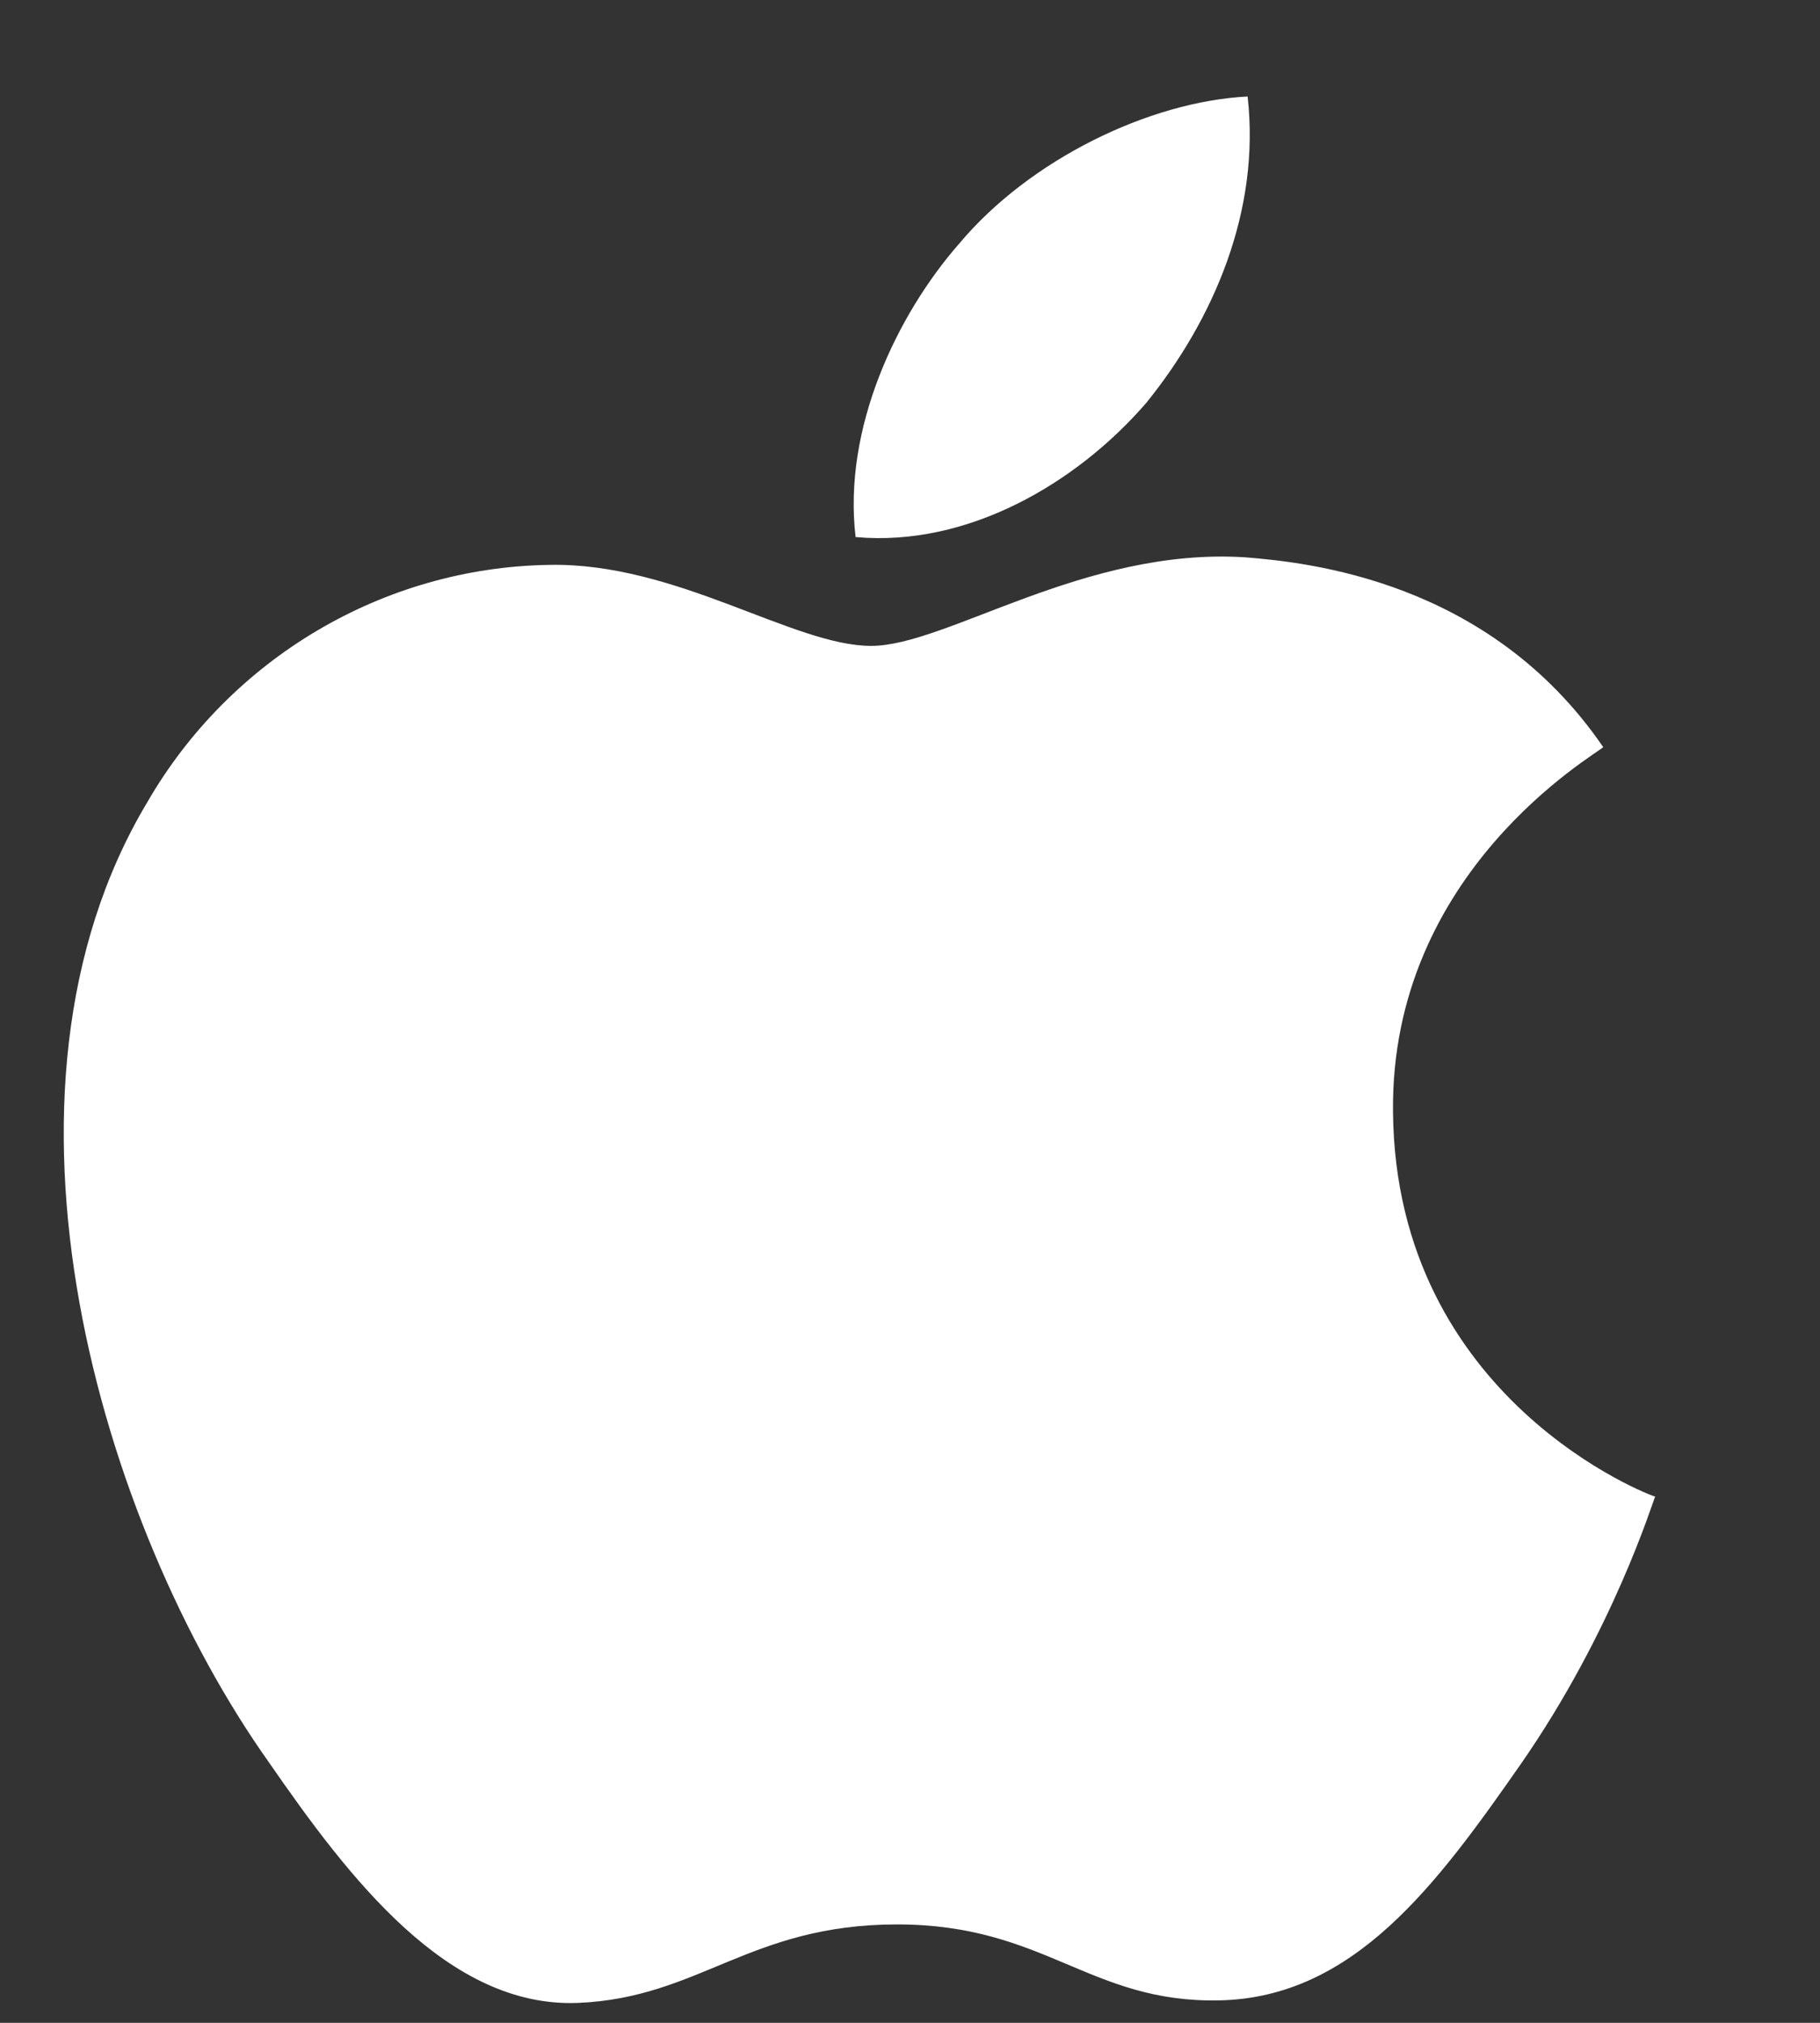
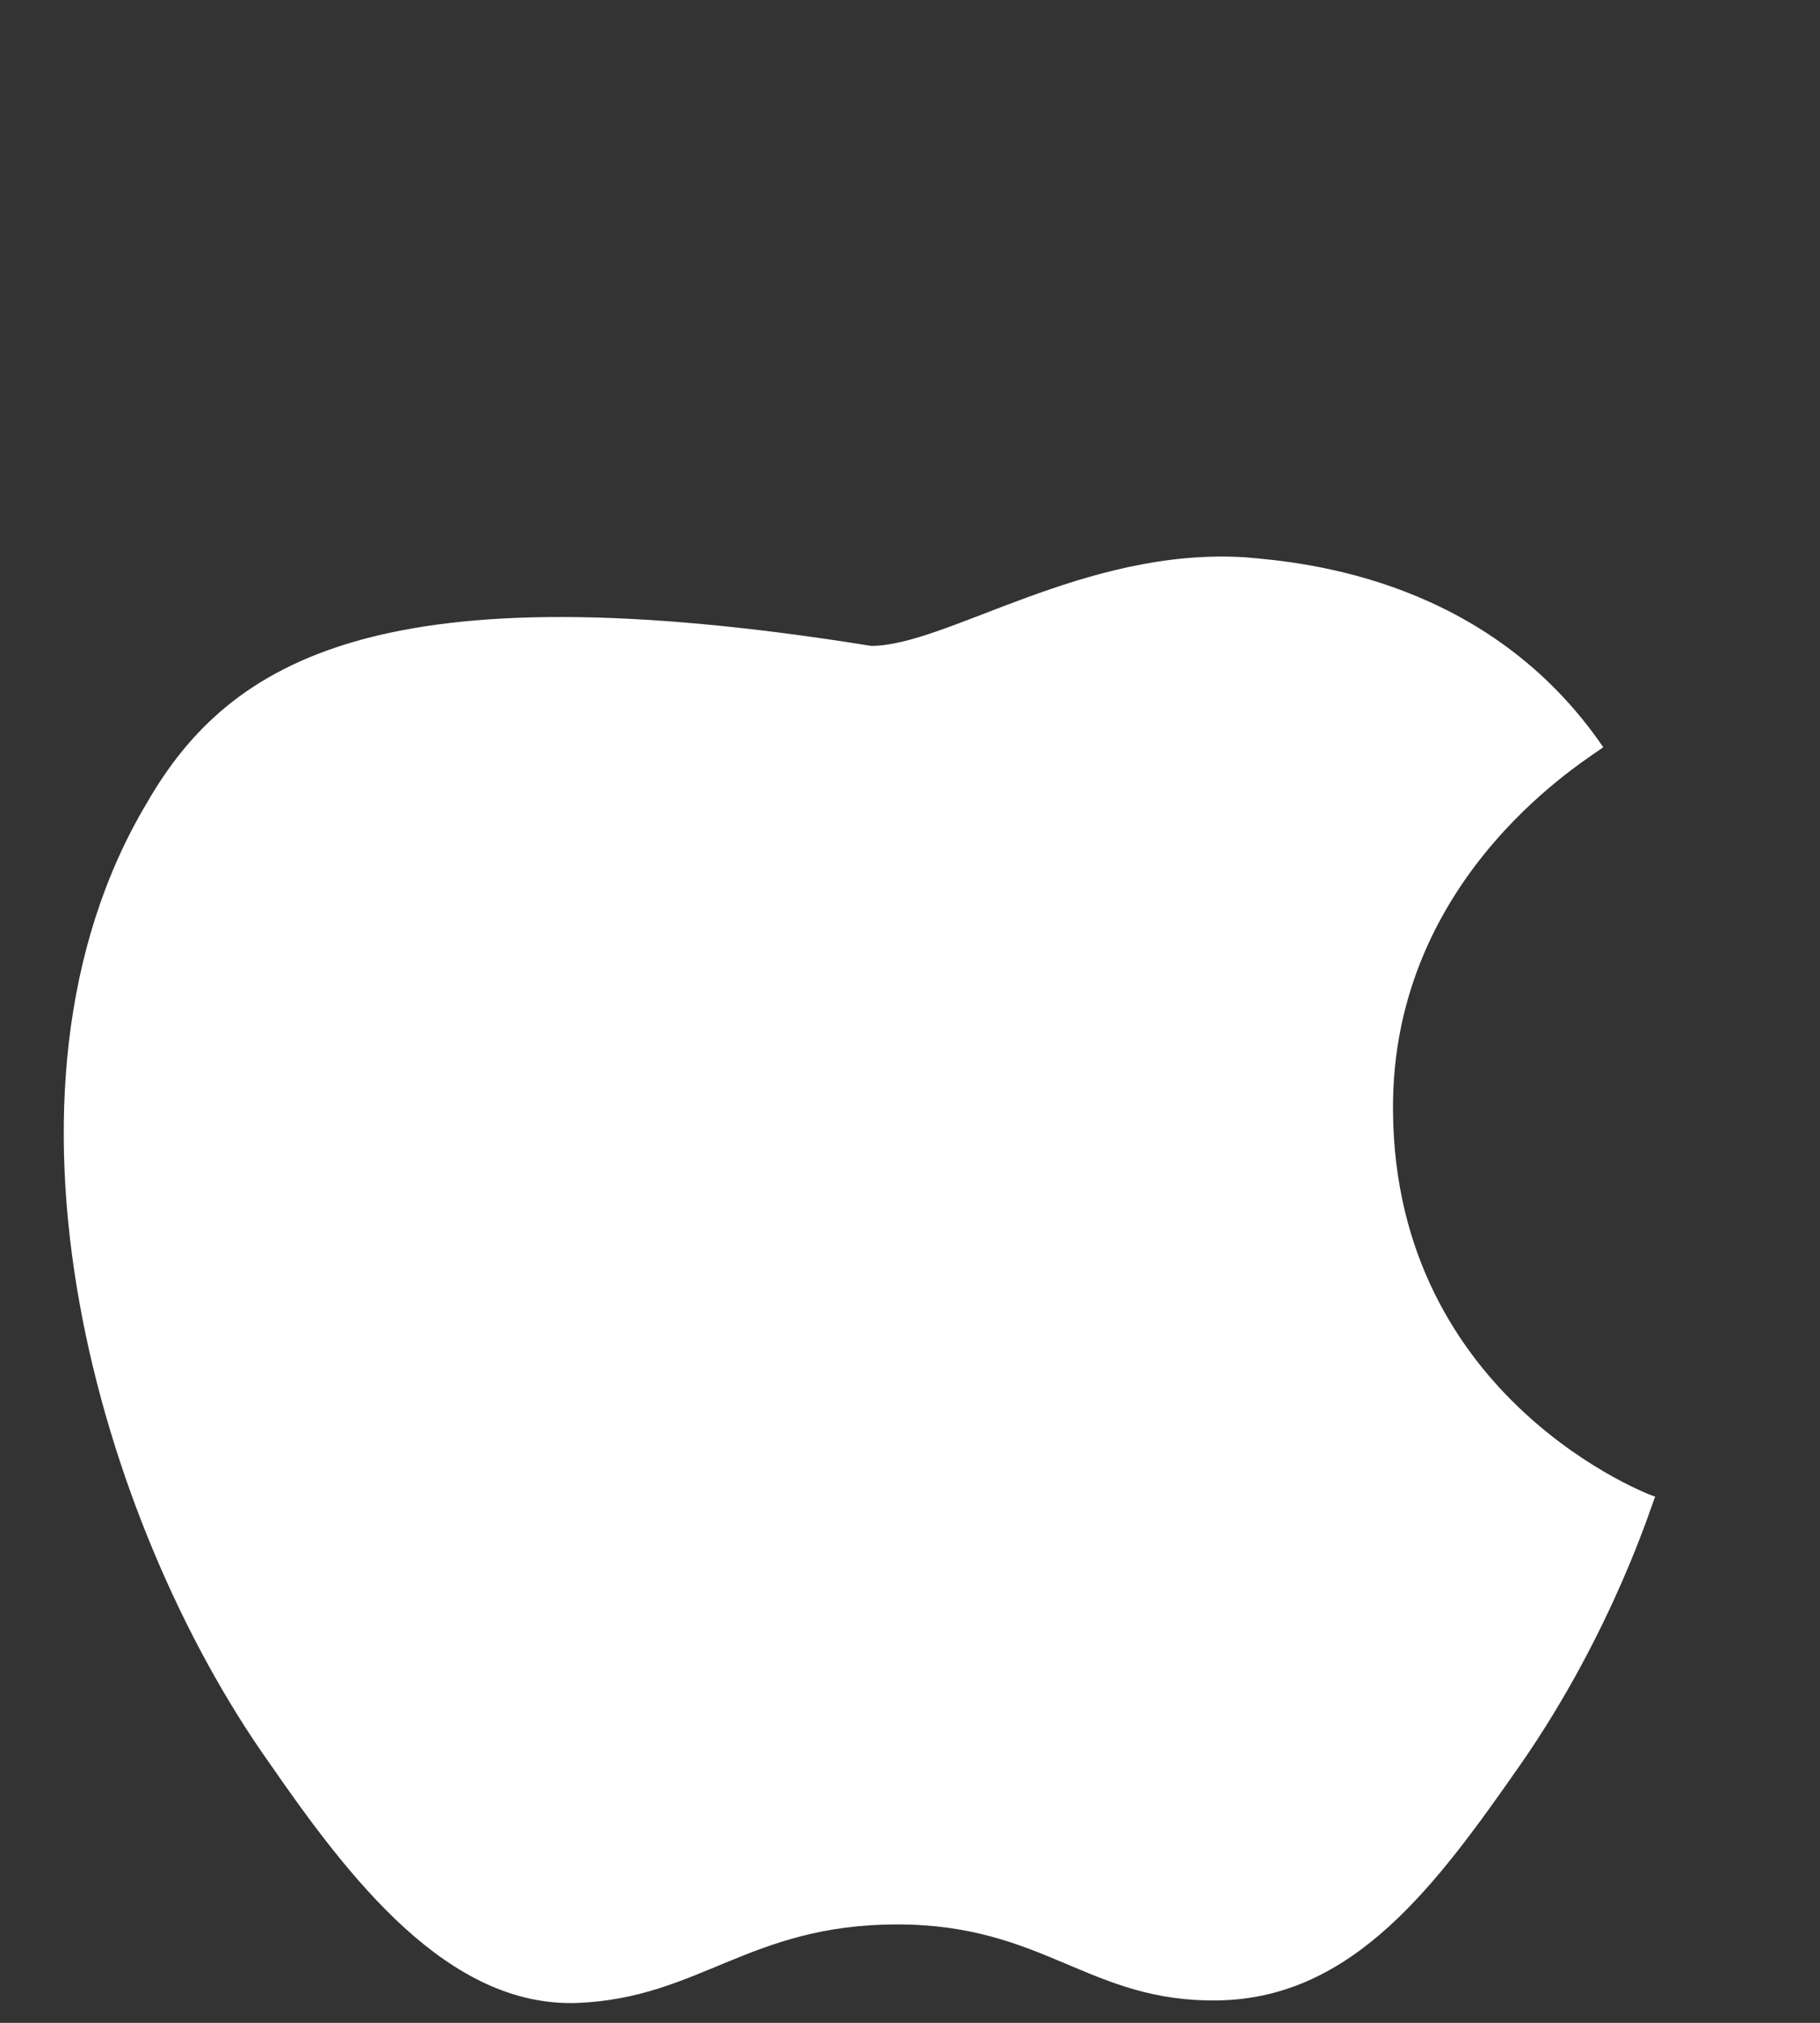
<svg xmlns="http://www.w3.org/2000/svg" width="18" height="20" viewBox="0 0 18 20" fill="none">
  <rect x="0" y="0" width="18" height="20" fill="#333333" stroke="none" />
-   <path d="M11.337 3.983C12.005 3.157 12.467 2.081 12.339 0.954C11.363 1.004 10.182 1.58 9.489 2.406C8.873 3.107 8.334 4.233 8.462 5.31C9.566 5.41 10.644 4.784 11.337 3.983Z" fill="white" />
-   <path d="M13.777 10.992C13.751 8.614 15.779 7.463 15.856 7.387C14.726 5.735 12.929 5.56 12.313 5.51C10.722 5.41 9.361 6.386 8.616 6.386C7.846 6.386 6.691 5.56 5.433 5.585C3.79 5.61 2.275 6.511 1.453 7.938C-0.267 10.817 0.991 15.072 2.66 17.425C3.456 18.576 4.432 19.853 5.715 19.803C6.922 19.753 7.41 19.027 8.873 19.027C10.336 19.027 10.773 19.803 12.056 19.778C13.392 19.753 14.213 18.627 15.035 17.45C15.959 16.123 16.344 14.847 16.37 14.797C16.344 14.797 13.802 13.846 13.777 10.992Z" fill="white" />
+   <path d="M13.777 10.992C13.751 8.614 15.779 7.463 15.856 7.387C14.726 5.735 12.929 5.56 12.313 5.51C10.722 5.41 9.361 6.386 8.616 6.386C3.79 5.61 2.275 6.511 1.453 7.938C-0.267 10.817 0.991 15.072 2.66 17.425C3.456 18.576 4.432 19.853 5.715 19.803C6.922 19.753 7.41 19.027 8.873 19.027C10.336 19.027 10.773 19.803 12.056 19.778C13.392 19.753 14.213 18.627 15.035 17.45C15.959 16.123 16.344 14.847 16.37 14.797C16.344 14.797 13.802 13.846 13.777 10.992Z" fill="white" />
</svg>